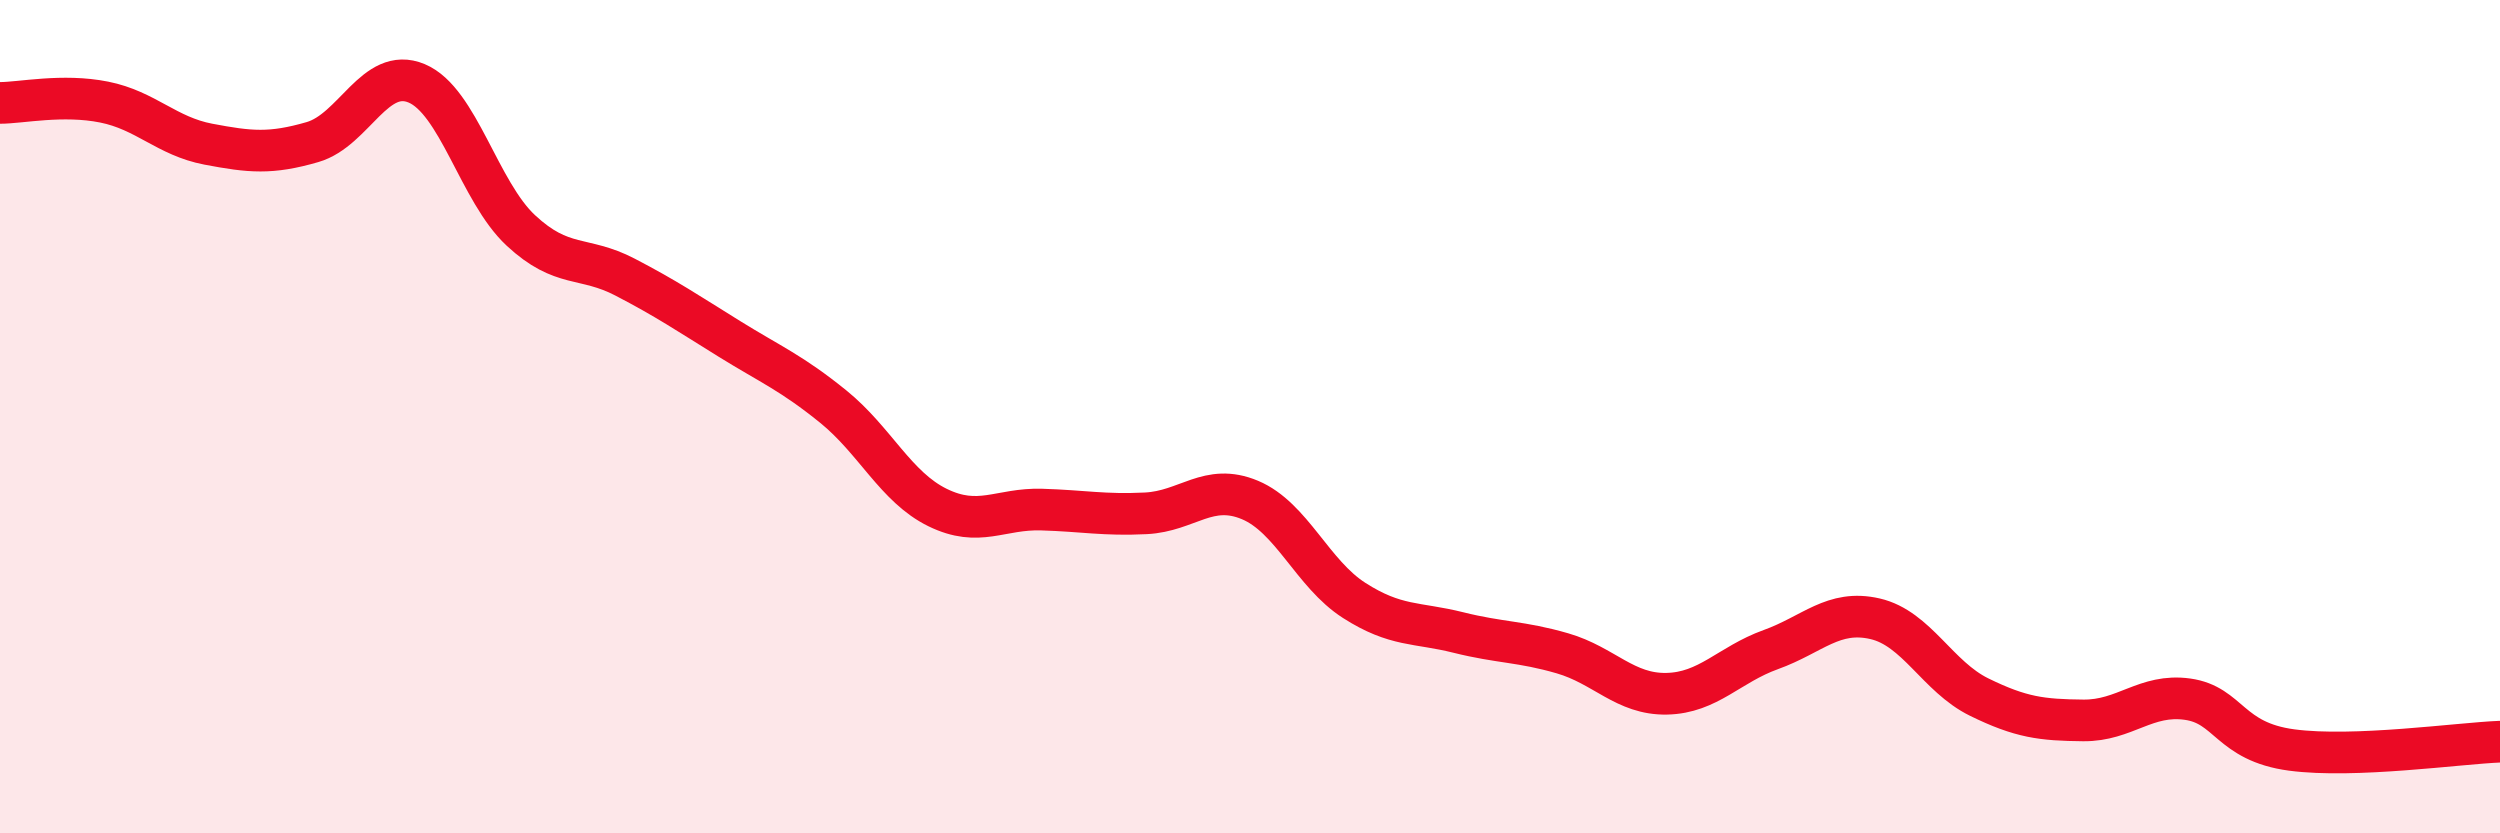
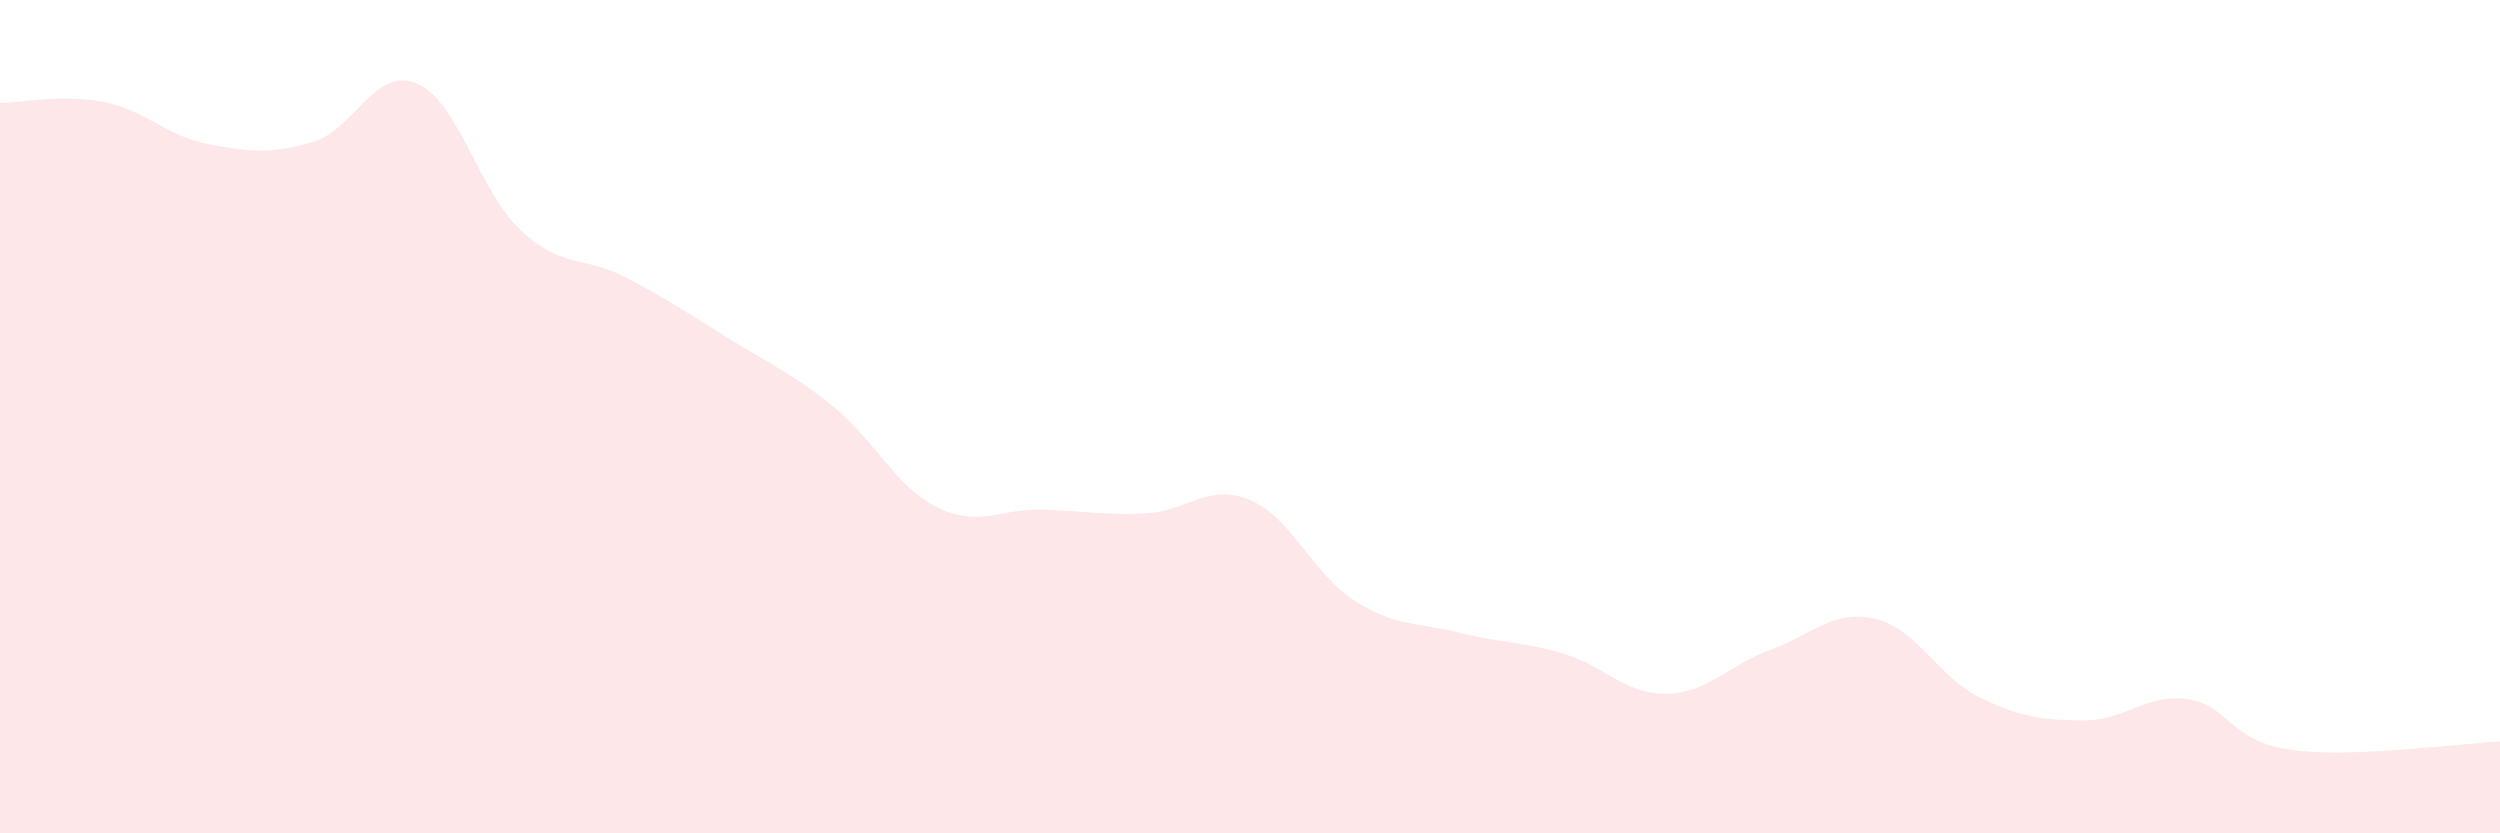
<svg xmlns="http://www.w3.org/2000/svg" width="60" height="20" viewBox="0 0 60 20">
  <path d="M 0,2.47 C 0.5,2.47 1.5,2.25 2.5,2.45 C 3.5,2.65 4,3.27 5,3.46 C 6,3.65 6.5,3.7 7.5,3.41 C 8.5,3.12 9,1.58 10,2 C 11,2.42 11.5,4.6 12.5,5.53 C 13.5,6.46 14,6.13 15,6.65 C 16,7.17 16.5,7.51 17.5,8.13 C 18.5,8.75 19,8.95 20,9.76 C 21,10.57 21.5,11.69 22.5,12.18 C 23.5,12.67 24,12.2 25,12.23 C 26,12.26 26.5,12.37 27.5,12.32 C 28.5,12.27 29,11.58 30,12 C 31,12.42 31.5,13.77 32.5,14.41 C 33.5,15.05 34,14.93 35,15.18 C 36,15.43 36.5,15.39 37.5,15.68 C 38.5,15.97 39,16.67 40,16.65 C 41,16.63 41.5,15.95 42.5,15.59 C 43.5,15.23 44,14.62 45,14.85 C 46,15.08 46.5,16.24 47.5,16.73 C 48.5,17.22 49,17.28 50,17.29 C 51,17.3 51.5,16.64 52.5,16.78 C 53.5,16.92 53.5,17.8 55,18 C 56.5,18.2 59,17.84 60,17.8L60 20L0 20Z" fill="#EB0A25" opacity="0.1" stroke-linecap="round" stroke-linejoin="round" />
-   <path d="M 0,2.47 C 0.5,2.47 1.5,2.25 2.5,2.45 C 3.5,2.65 4,3.27 5,3.46 C 6,3.65 6.5,3.7 7.5,3.41 C 8.5,3.12 9,1.58 10,2 C 11,2.42 11.5,4.6 12.5,5.53 C 13.5,6.46 14,6.13 15,6.65 C 16,7.17 16.5,7.51 17.5,8.13 C 18.5,8.75 19,8.95 20,9.76 C 21,10.57 21.5,11.69 22.5,12.18 C 23.5,12.67 24,12.2 25,12.23 C 26,12.26 26.5,12.37 27.5,12.32 C 28.5,12.27 29,11.58 30,12 C 31,12.42 31.5,13.77 32.5,14.41 C 33.5,15.05 34,14.93 35,15.18 C 36,15.43 36.5,15.39 37.5,15.68 C 38.5,15.97 39,16.67 40,16.65 C 41,16.63 41.5,15.95 42.5,15.59 C 43.5,15.23 44,14.62 45,14.85 C 46,15.08 46.5,16.24 47.5,16.73 C 48.5,17.22 49,17.28 50,17.29 C 51,17.3 51.5,16.64 52.5,16.78 C 53.5,16.92 53.5,17.8 55,18 C 56.5,18.2 59,17.84 60,17.8" stroke="#EB0A25" stroke-width="1" fill="none" stroke-linecap="round" stroke-linejoin="round" />
</svg>